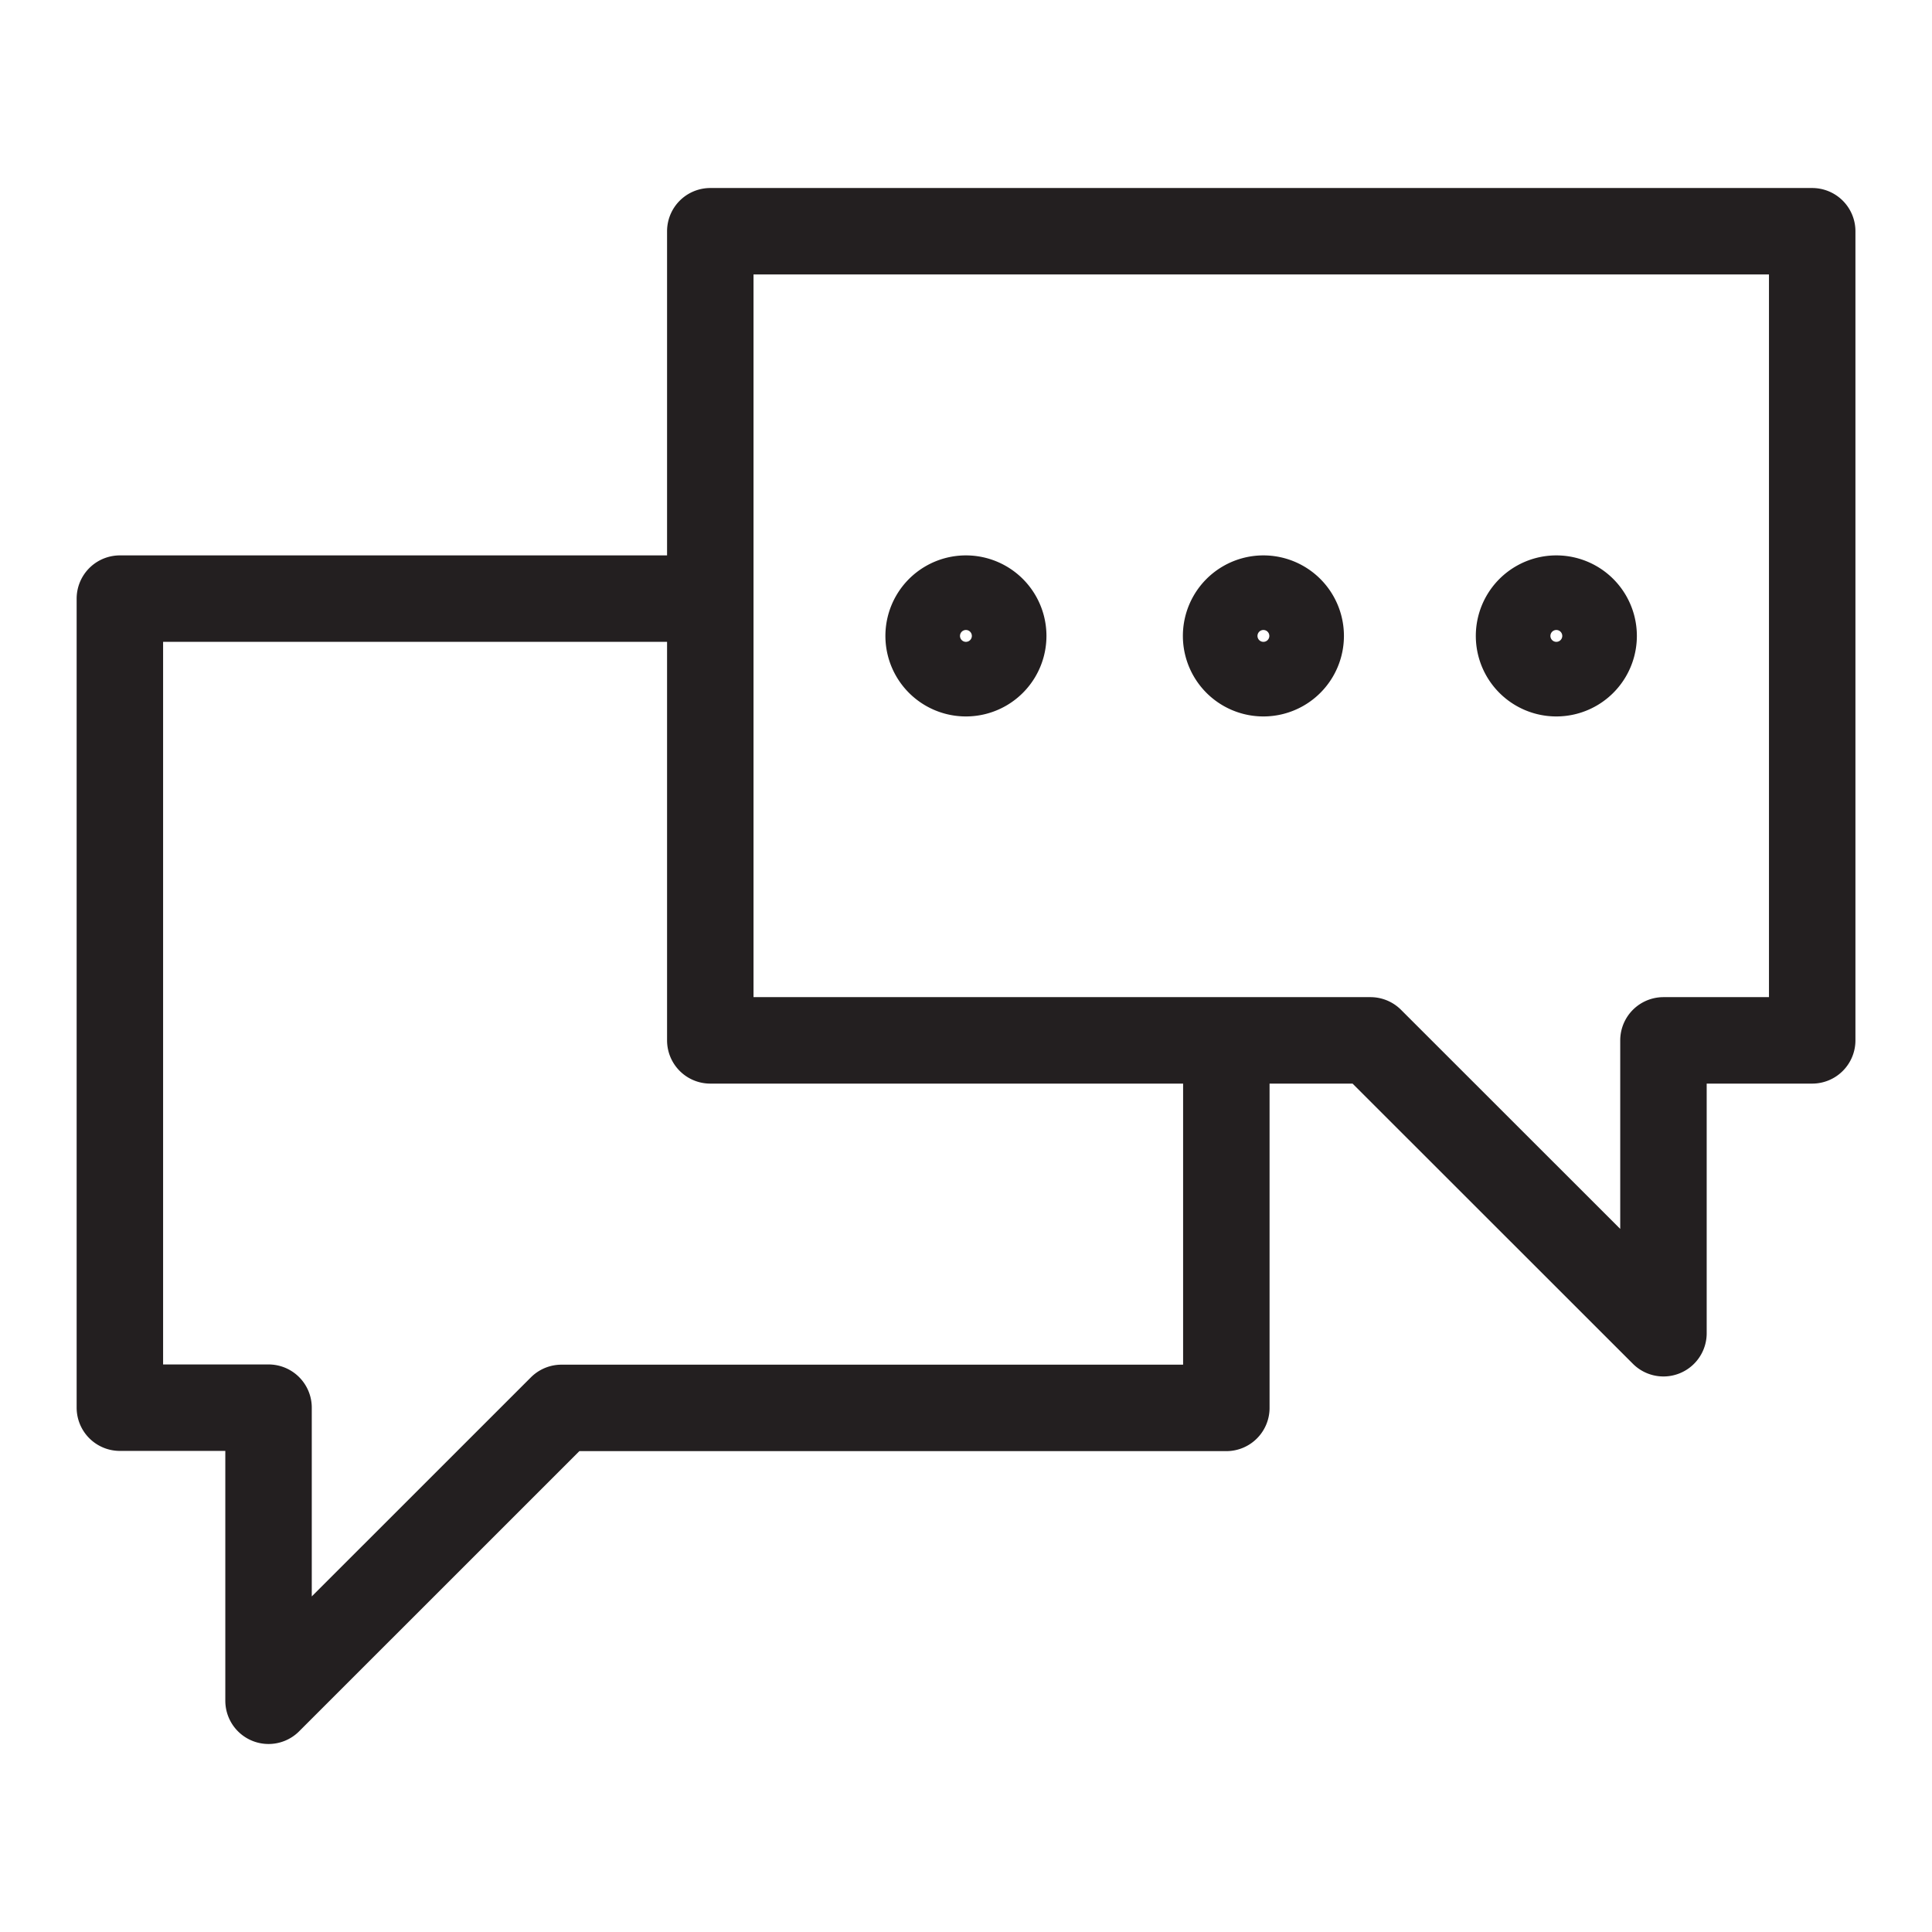
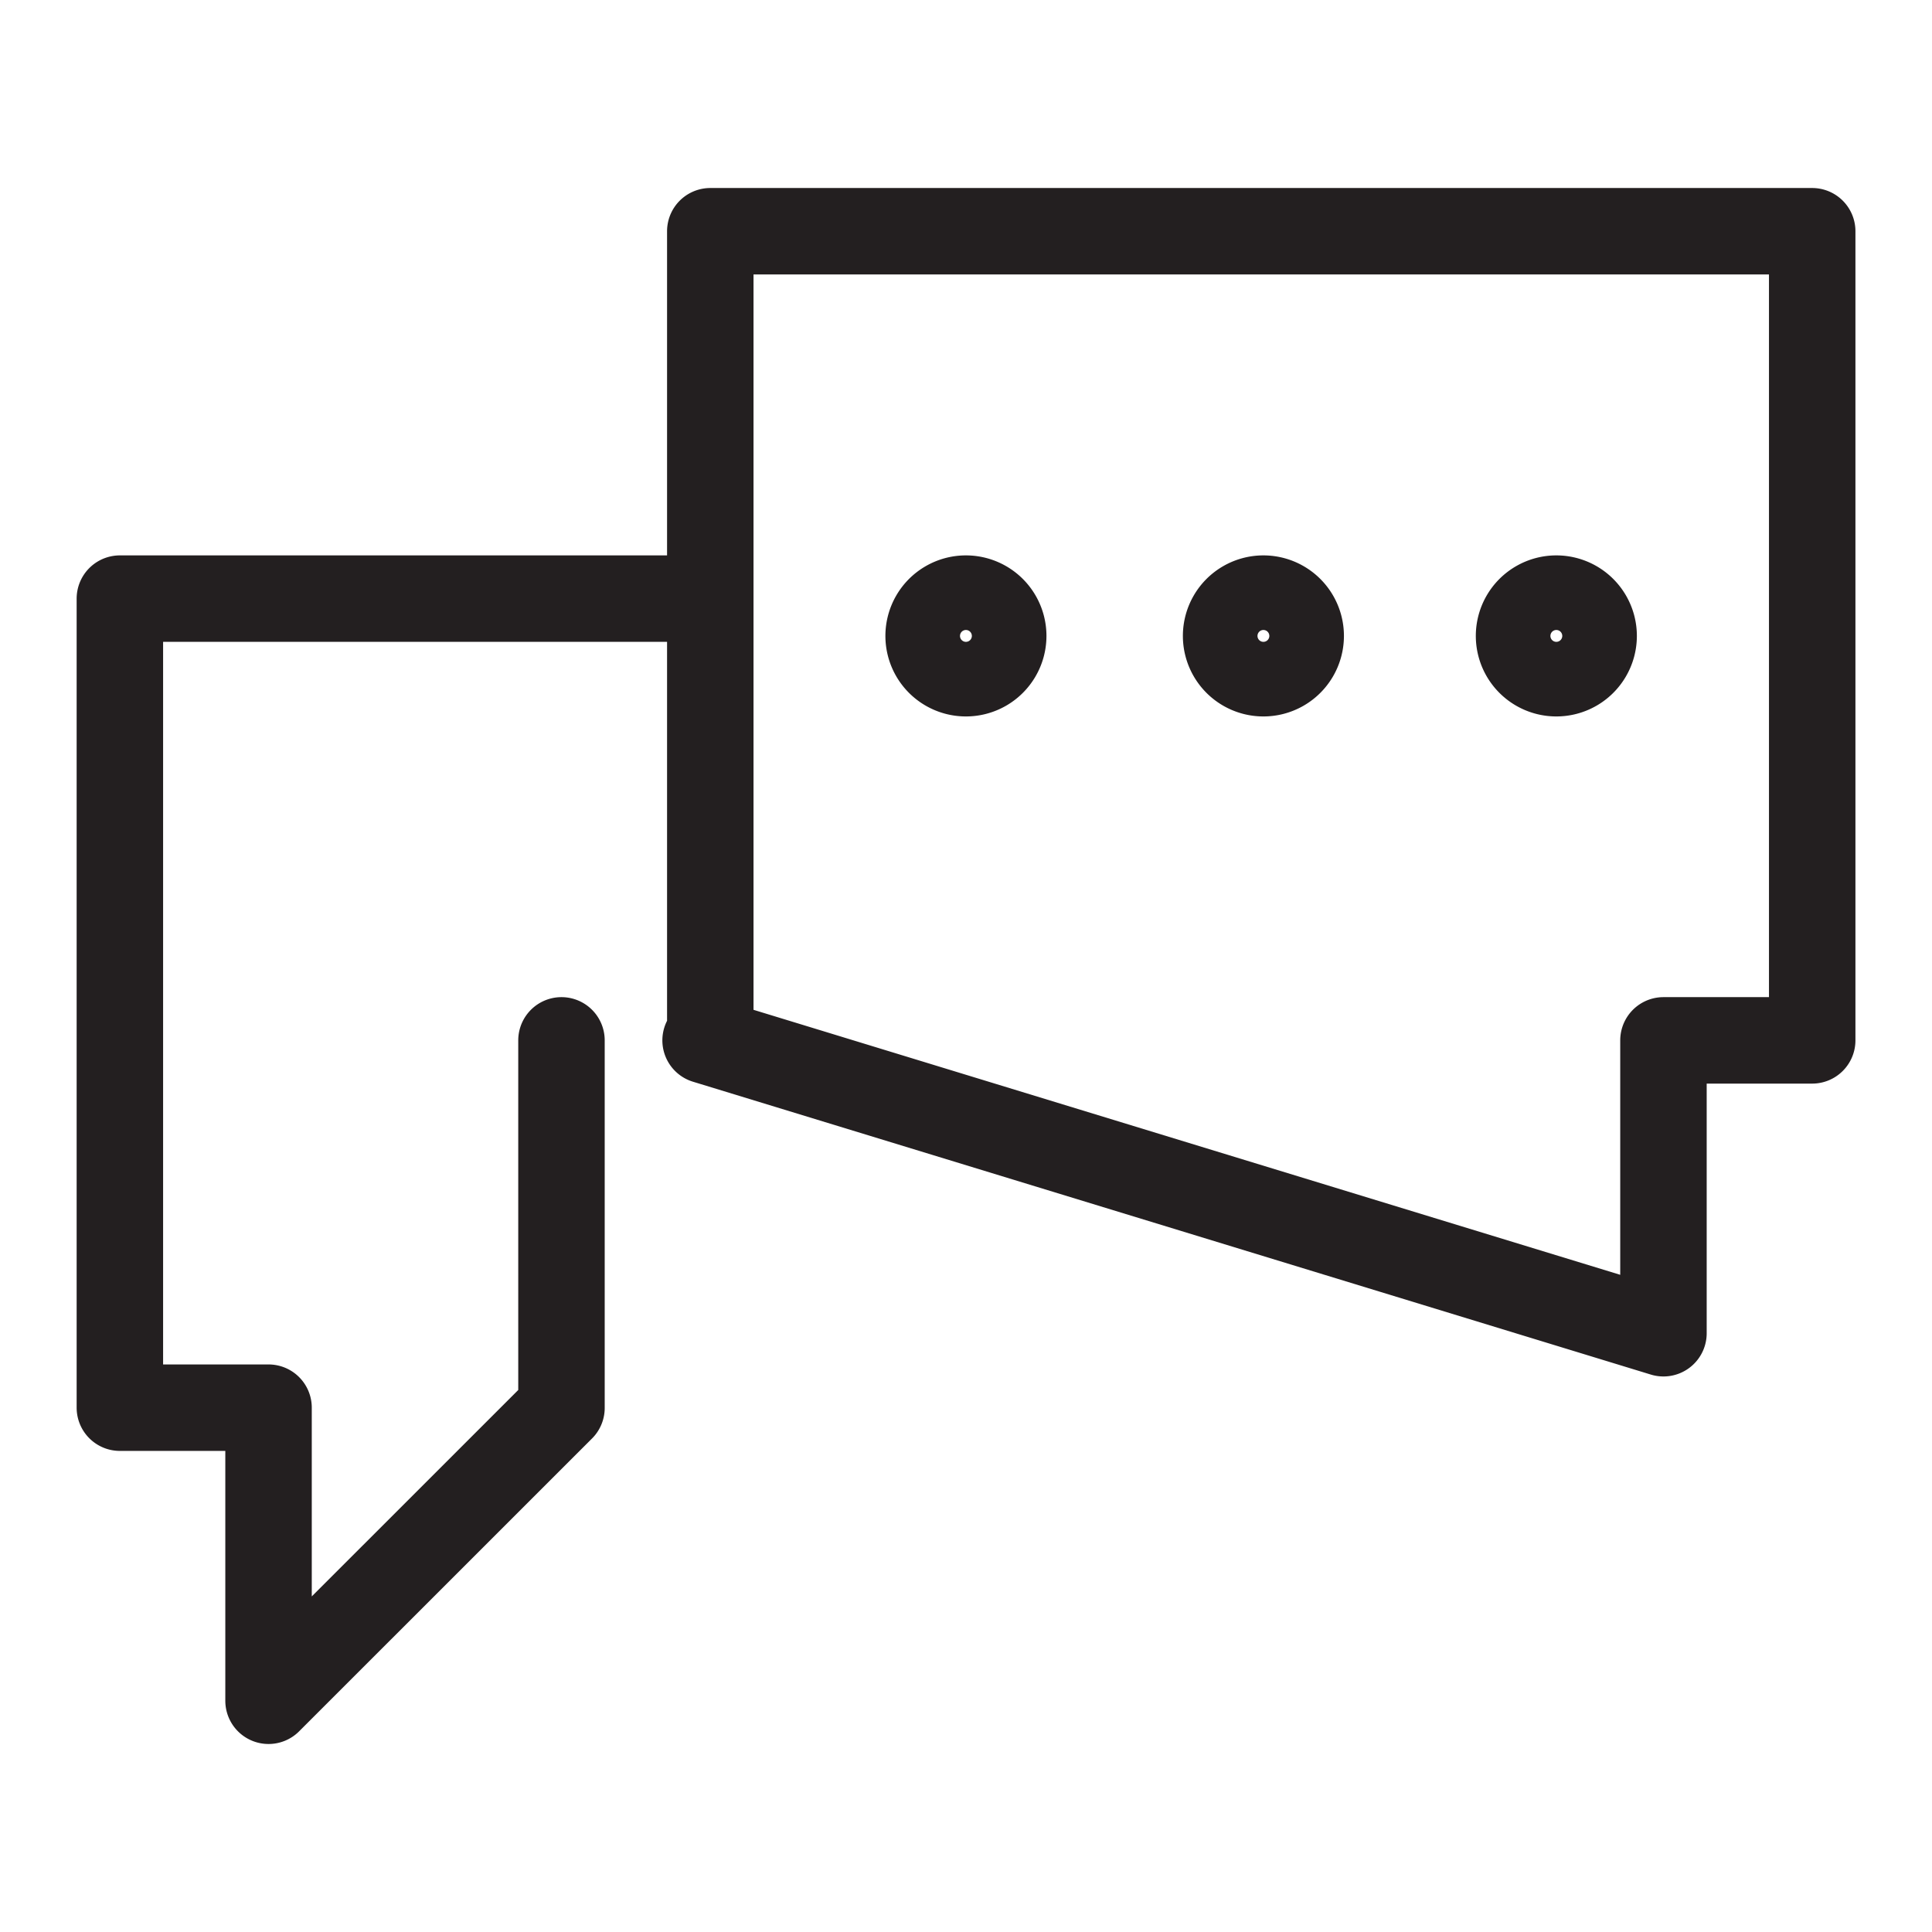
<svg xmlns="http://www.w3.org/2000/svg" id="Layer_1" data-name="Layer 1" viewBox="0 0 259 259">
  <defs>
    <style>.cls-1{fill:none;stroke:#231f20;stroke-linecap:round;stroke-linejoin:round;stroke-width:11.59px;}</style>
  </defs>
  <title>interview-black</title>
  <g id="Artboard_2" data-name="Artboard 2">
-     <path id="Path_139" data-name="Path 139" class="cls-1" d="M134.49,85.25a5,5,0,0,1-10,0h0a5,5,0,0,1,10,0Zm39.88,0a5,5,0,1,1-10,0h0a5,5,0,1,1,10,0Zm39.27,0a5,5,0,1,1-10,0h0a5,5,0,1,1,10,0Zm-118.42-5H16.07V188.71H36V228l39.27-39.26H164.4V139.47m19.32,0L223,178.73V139.47h19.94V31H95.22V139.47Z" />
+     <path id="Path_139" data-name="Path 139" class="cls-1" d="M134.49,85.25a5,5,0,0,1-10,0h0a5,5,0,0,1,10,0Zm39.88,0a5,5,0,1,1-10,0h0a5,5,0,1,1,10,0Zm39.27,0a5,5,0,1,1-10,0h0a5,5,0,1,1,10,0Zm-118.42-5H16.07V188.71H36V228l39.27-39.26V139.47m19.32,0L223,178.73V139.47h19.94V31H95.22V139.47Z" />
  </g>
</svg>